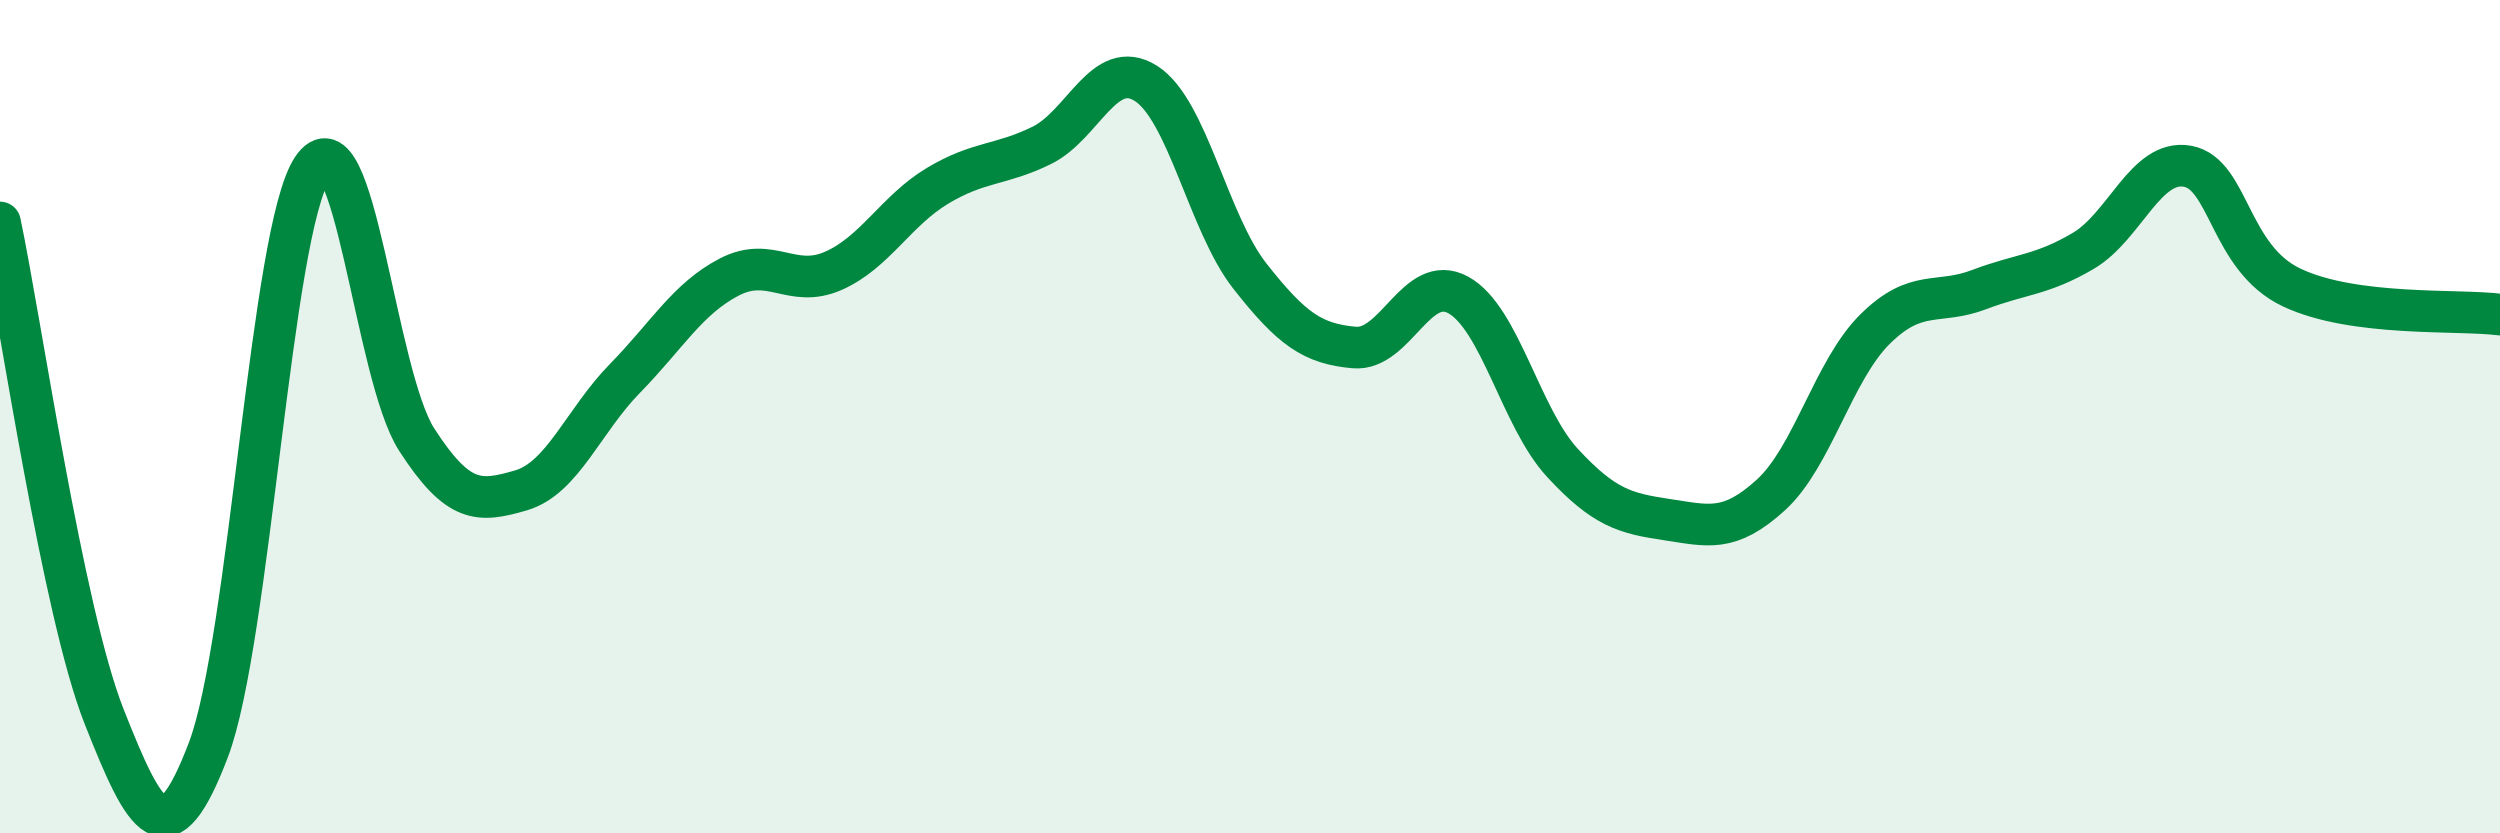
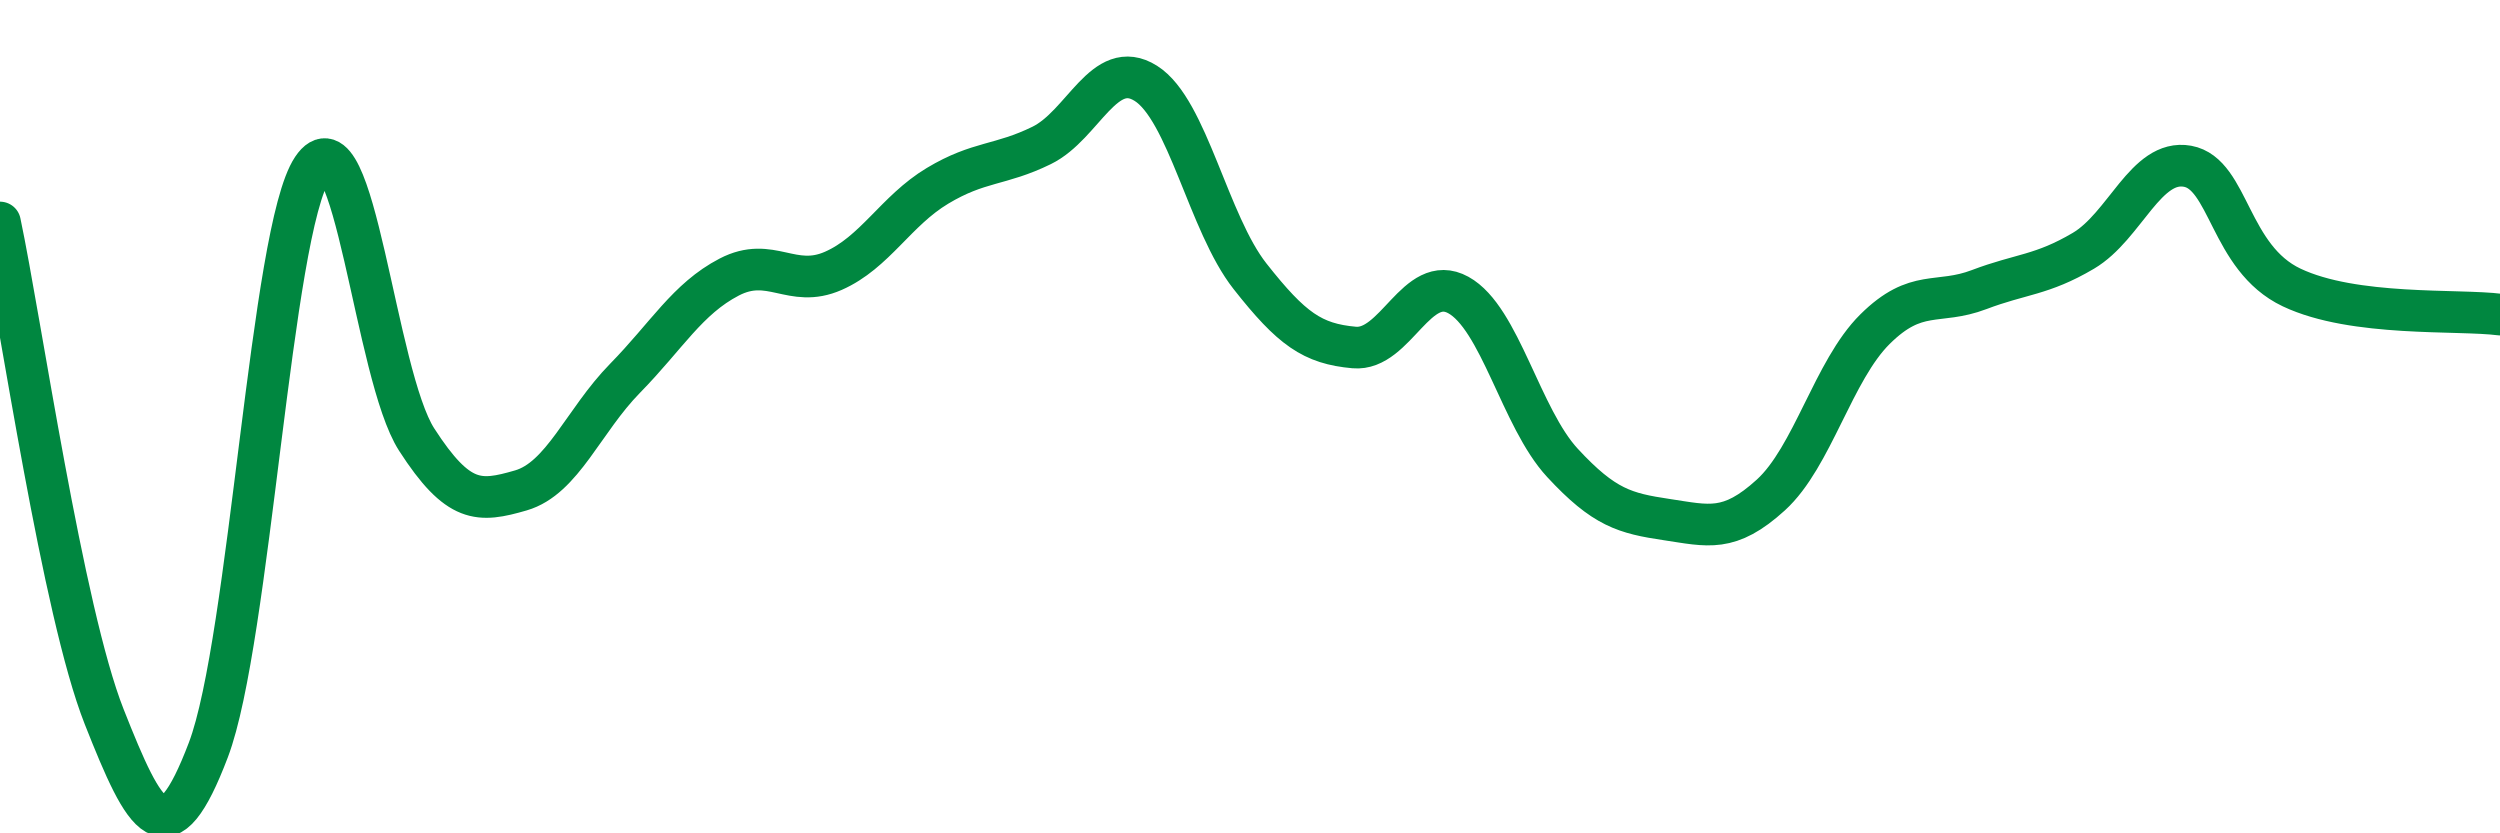
<svg xmlns="http://www.w3.org/2000/svg" width="60" height="20" viewBox="0 0 60 20">
-   <path d="M 0,5.34 C 0.5,7.71 1.5,14.67 2.5,17.2 C 3.5,19.73 4,20.63 5,18 C 6,15.37 6.5,5.53 7.5,4.04 C 8.5,2.55 9,9 10,10.55 C 11,12.1 11.5,12.06 12.5,11.77 C 13.5,11.48 14,10.1 15,9.08 C 16,8.06 16.5,7.17 17.5,6.65 C 18.5,6.13 19,6.94 20,6.5 C 21,6.06 21.5,5.06 22.5,4.46 C 23.5,3.86 24,3.98 25,3.49 C 26,3 26.5,1.37 27.5,2 C 28.5,2.63 29,5.36 30,6.63 C 31,7.9 31.5,8.25 32.5,8.34 C 33.5,8.43 34,6.53 35,7.08 C 36,7.63 36.5,10.03 37.5,11.11 C 38.5,12.19 39,12.32 40,12.47 C 41,12.62 41.5,12.79 42.5,11.88 C 43.5,10.97 44,8.89 45,7.9 C 46,6.91 46.5,7.33 47.5,6.95 C 48.5,6.57 49,6.61 50,6.02 C 51,5.43 51.5,3.81 52.5,3.99 C 53.5,4.17 53.5,6.19 55,6.9 C 56.5,7.61 59,7.42 60,7.55L60 20L0 20Z" fill="#008740" opacity="0.1" stroke-linecap="round" stroke-linejoin="round" />
  <path d="M 0,5.34 C 0.5,7.71 1.5,14.67 2.5,17.2 C 3.5,19.73 4,20.63 5,18 C 6,15.37 6.5,5.53 7.5,4.04 C 8.5,2.55 9,9 10,10.55 C 11,12.1 11.5,12.06 12.5,11.77 C 13.5,11.48 14,10.1 15,9.08 C 16,8.06 16.5,7.17 17.5,6.65 C 18.5,6.13 19,6.94 20,6.5 C 21,6.06 21.5,5.06 22.5,4.46 C 23.5,3.86 24,3.98 25,3.49 C 26,3 26.5,1.37 27.5,2 C 28.5,2.63 29,5.36 30,6.63 C 31,7.9 31.5,8.25 32.5,8.34 C 33.5,8.43 34,6.53 35,7.08 C 36,7.63 36.5,10.03 37.5,11.11 C 38.5,12.19 39,12.32 40,12.47 C 41,12.62 41.5,12.79 42.5,11.88 C 43.5,10.97 44,8.89 45,7.9 C 46,6.91 46.5,7.33 47.5,6.95 C 48.5,6.57 49,6.61 50,6.02 C 51,5.43 51.5,3.81 52.5,3.99 C 53.5,4.17 53.5,6.19 55,6.9 C 56.5,7.61 59,7.42 60,7.55" stroke="#008740" stroke-width="1" fill="none" stroke-linecap="round" stroke-linejoin="round" />
</svg>